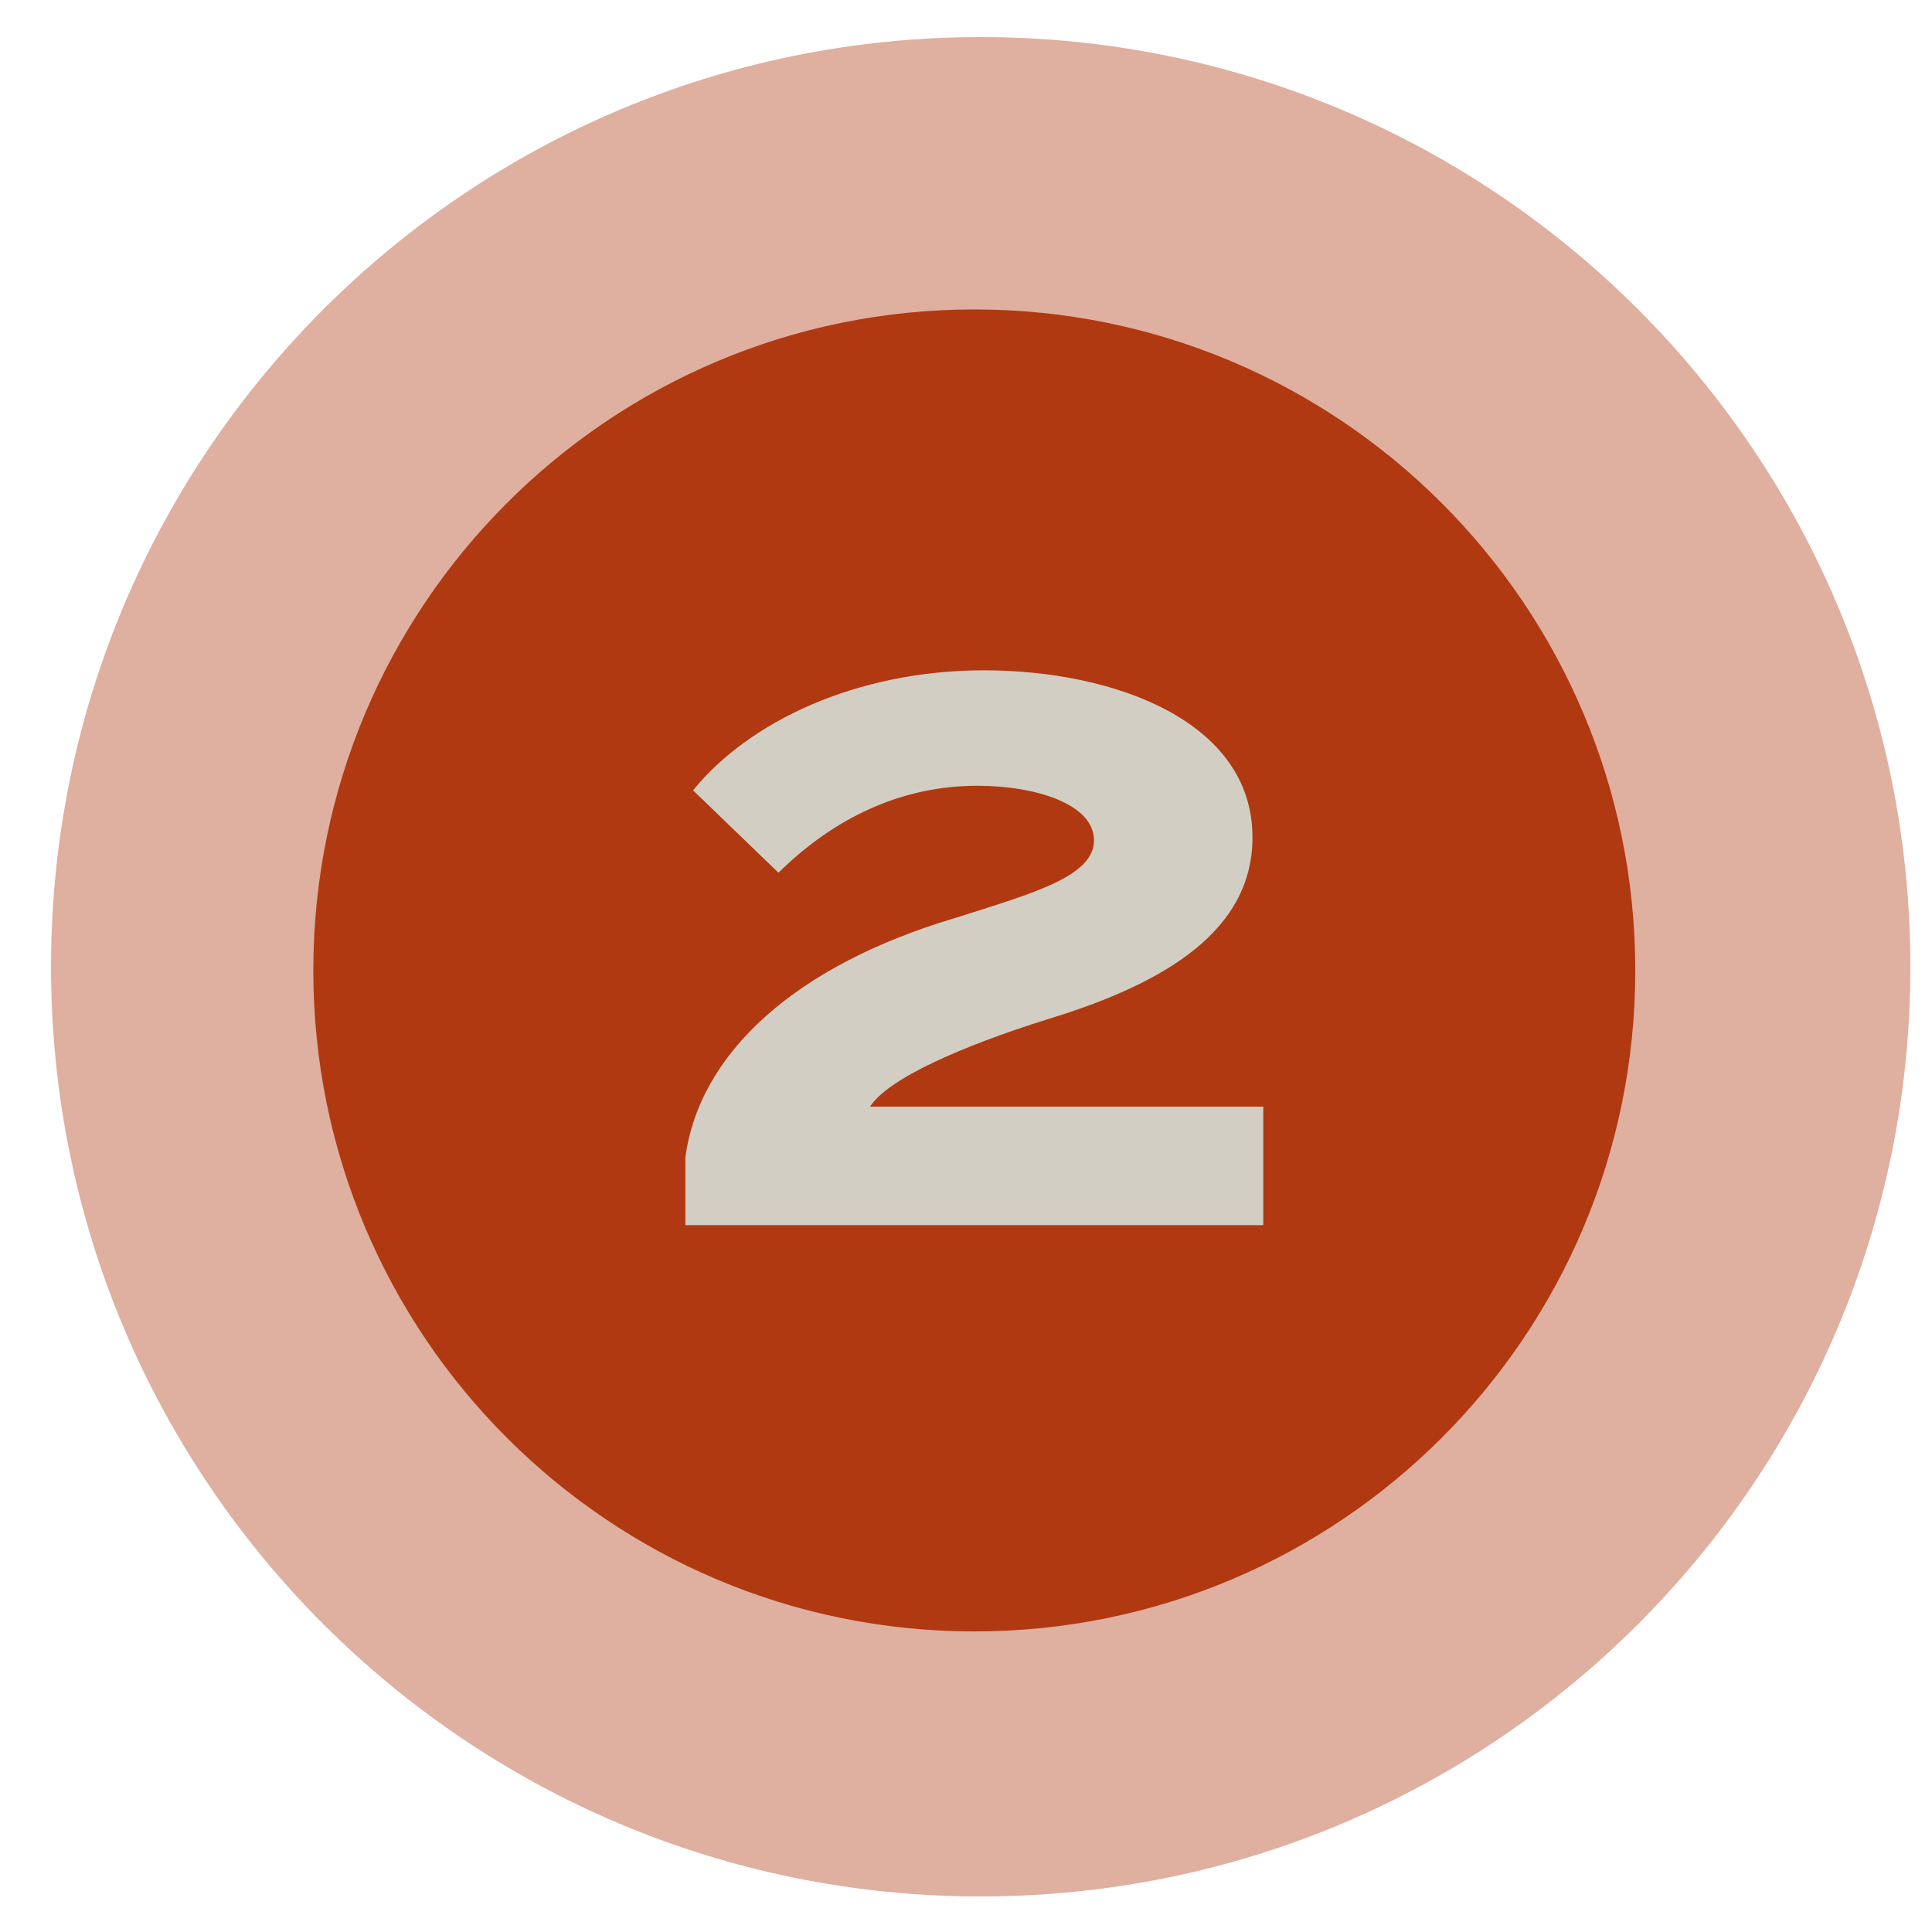
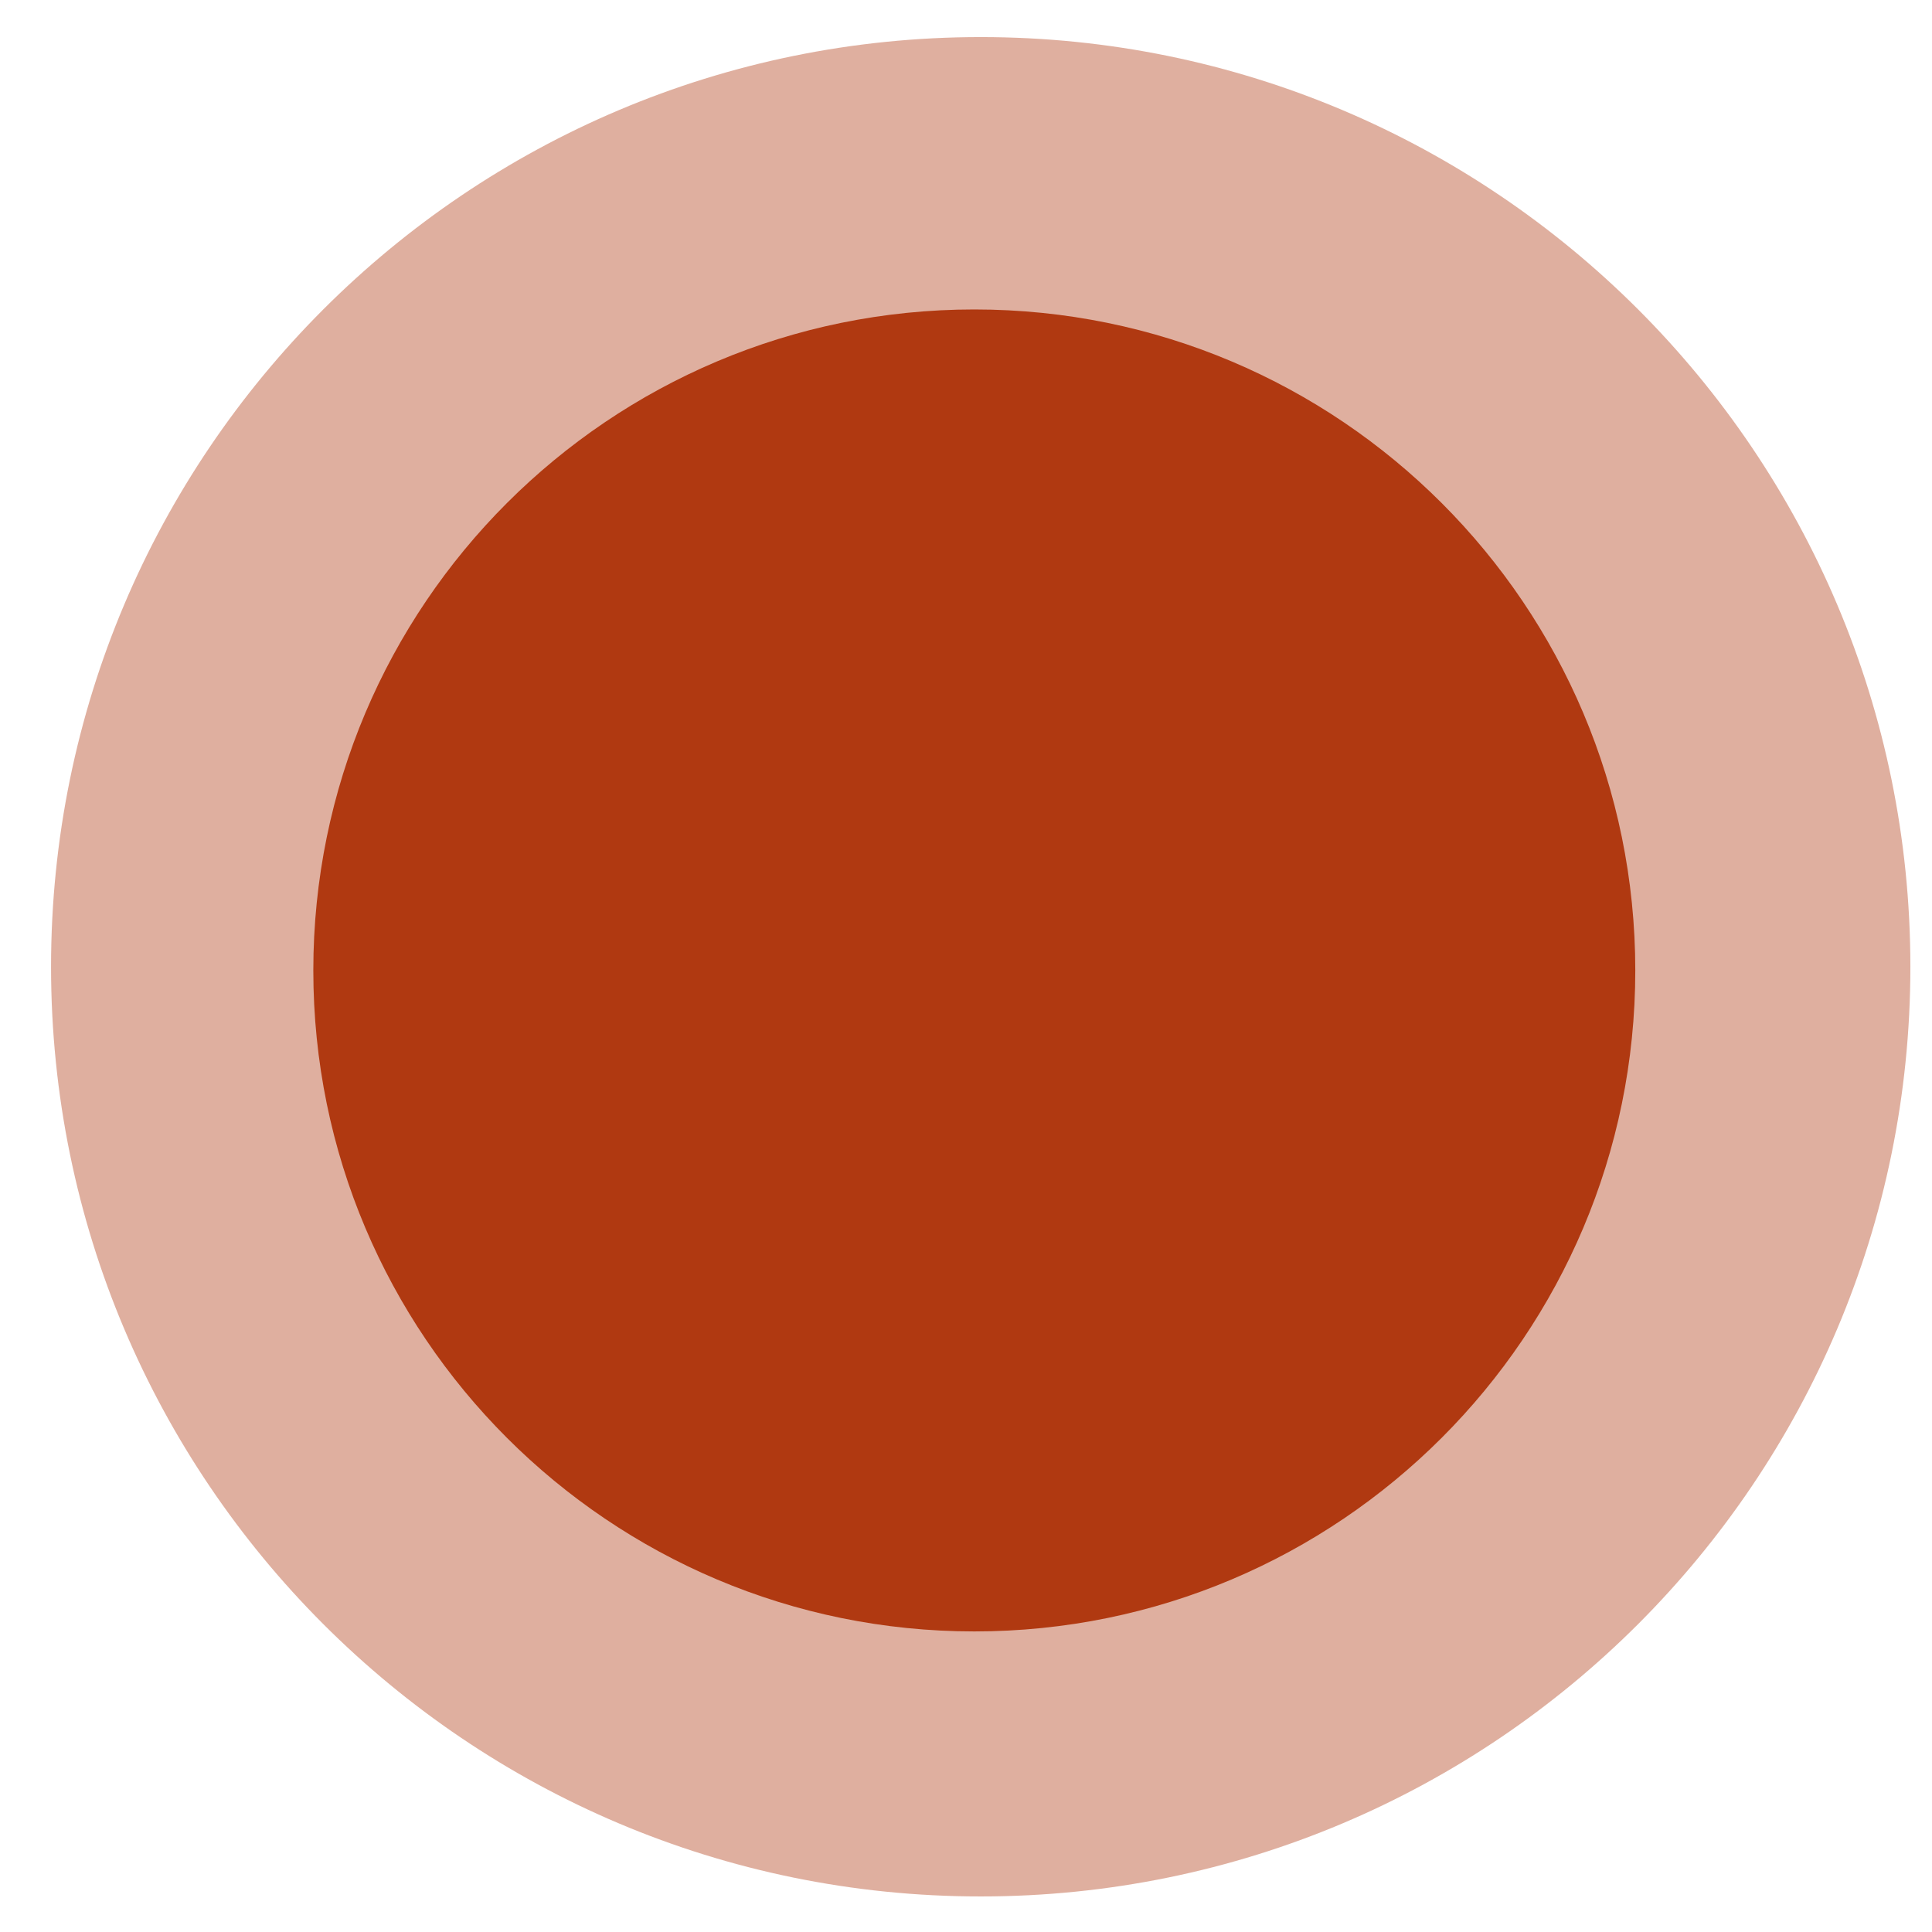
<svg xmlns="http://www.w3.org/2000/svg" width="52" height="52" viewBox="0 0 52 52" fill="none">
  <g clip-path="url(#clip0_595_2672)">
    <path opacity="0.4" d="M26.396 51.043C40.215 51.043 51.418 39.84 51.418 26.02C51.418 12.201 40.215 0.998 26.396 0.998C12.576 0.998 1.374 12.201 1.374 26.02C1.374 39.84 12.576 51.043 26.396 51.043Z" fill="#B03911" />
    <path d="M26.224 43.91C36.049 43.91 44.014 35.945 44.014 26.12C44.014 16.294 36.049 8.329 26.224 8.329C16.398 8.329 8.433 16.294 8.433 26.12C8.433 35.945 16.398 43.91 26.224 43.91Z" fill="#B03911" />
-     <path d="M18.654 21.273C20.145 19.43 23.045 18.042 26.483 18.042C29.983 18.042 33.711 19.409 33.711 22.537C33.711 25.022 31.412 26.451 28.223 27.424C25.841 28.17 23.894 29.04 23.418 29.785H34.001V32.975H18.447V31.152C18.82 28.356 21.388 25.995 25.696 24.711C27.788 24.048 29.445 23.593 29.445 22.619C29.445 21.646 27.891 21.149 26.297 21.149C24.308 21.149 22.486 21.977 20.953 23.489L18.654 21.273Z" fill="#D3CEC3" />
  </g>
  <defs>
    <clipPath id="clip0_595_2672">
      <rect width="51.097" height="51.572" fill="white" transform="translate(0.692 0.316)" />
    </clipPath>
  </defs>
</svg>